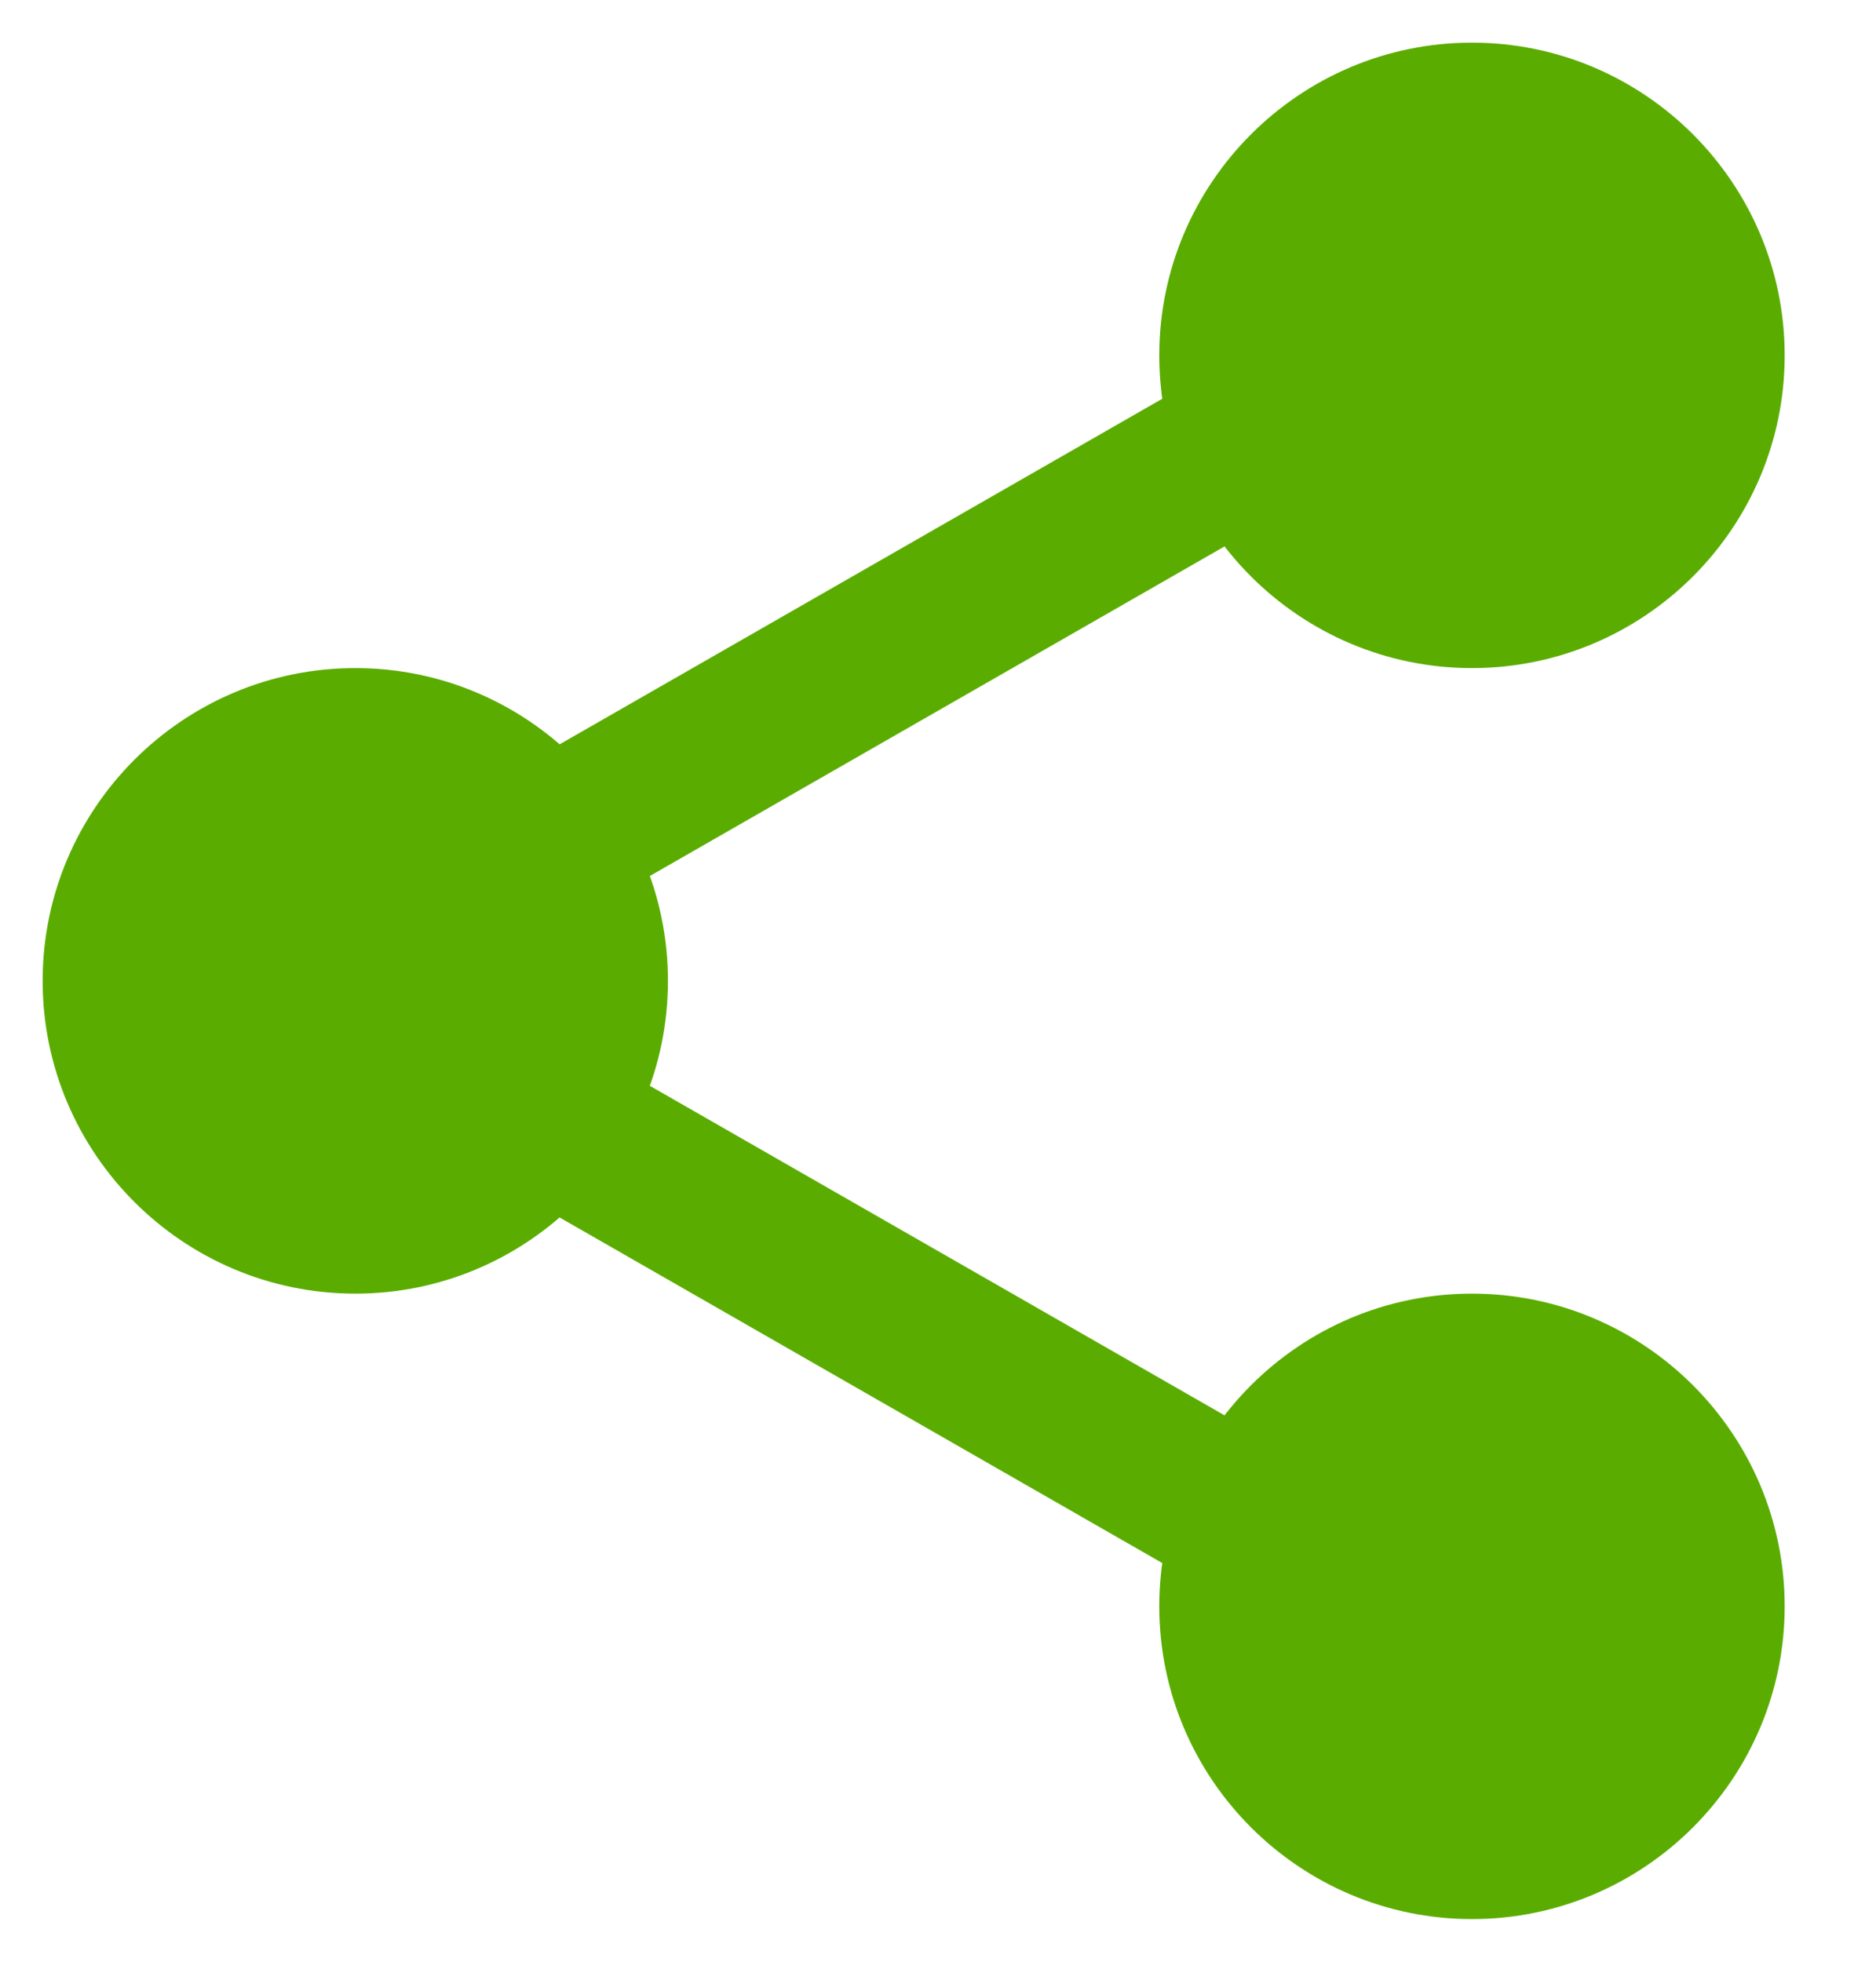
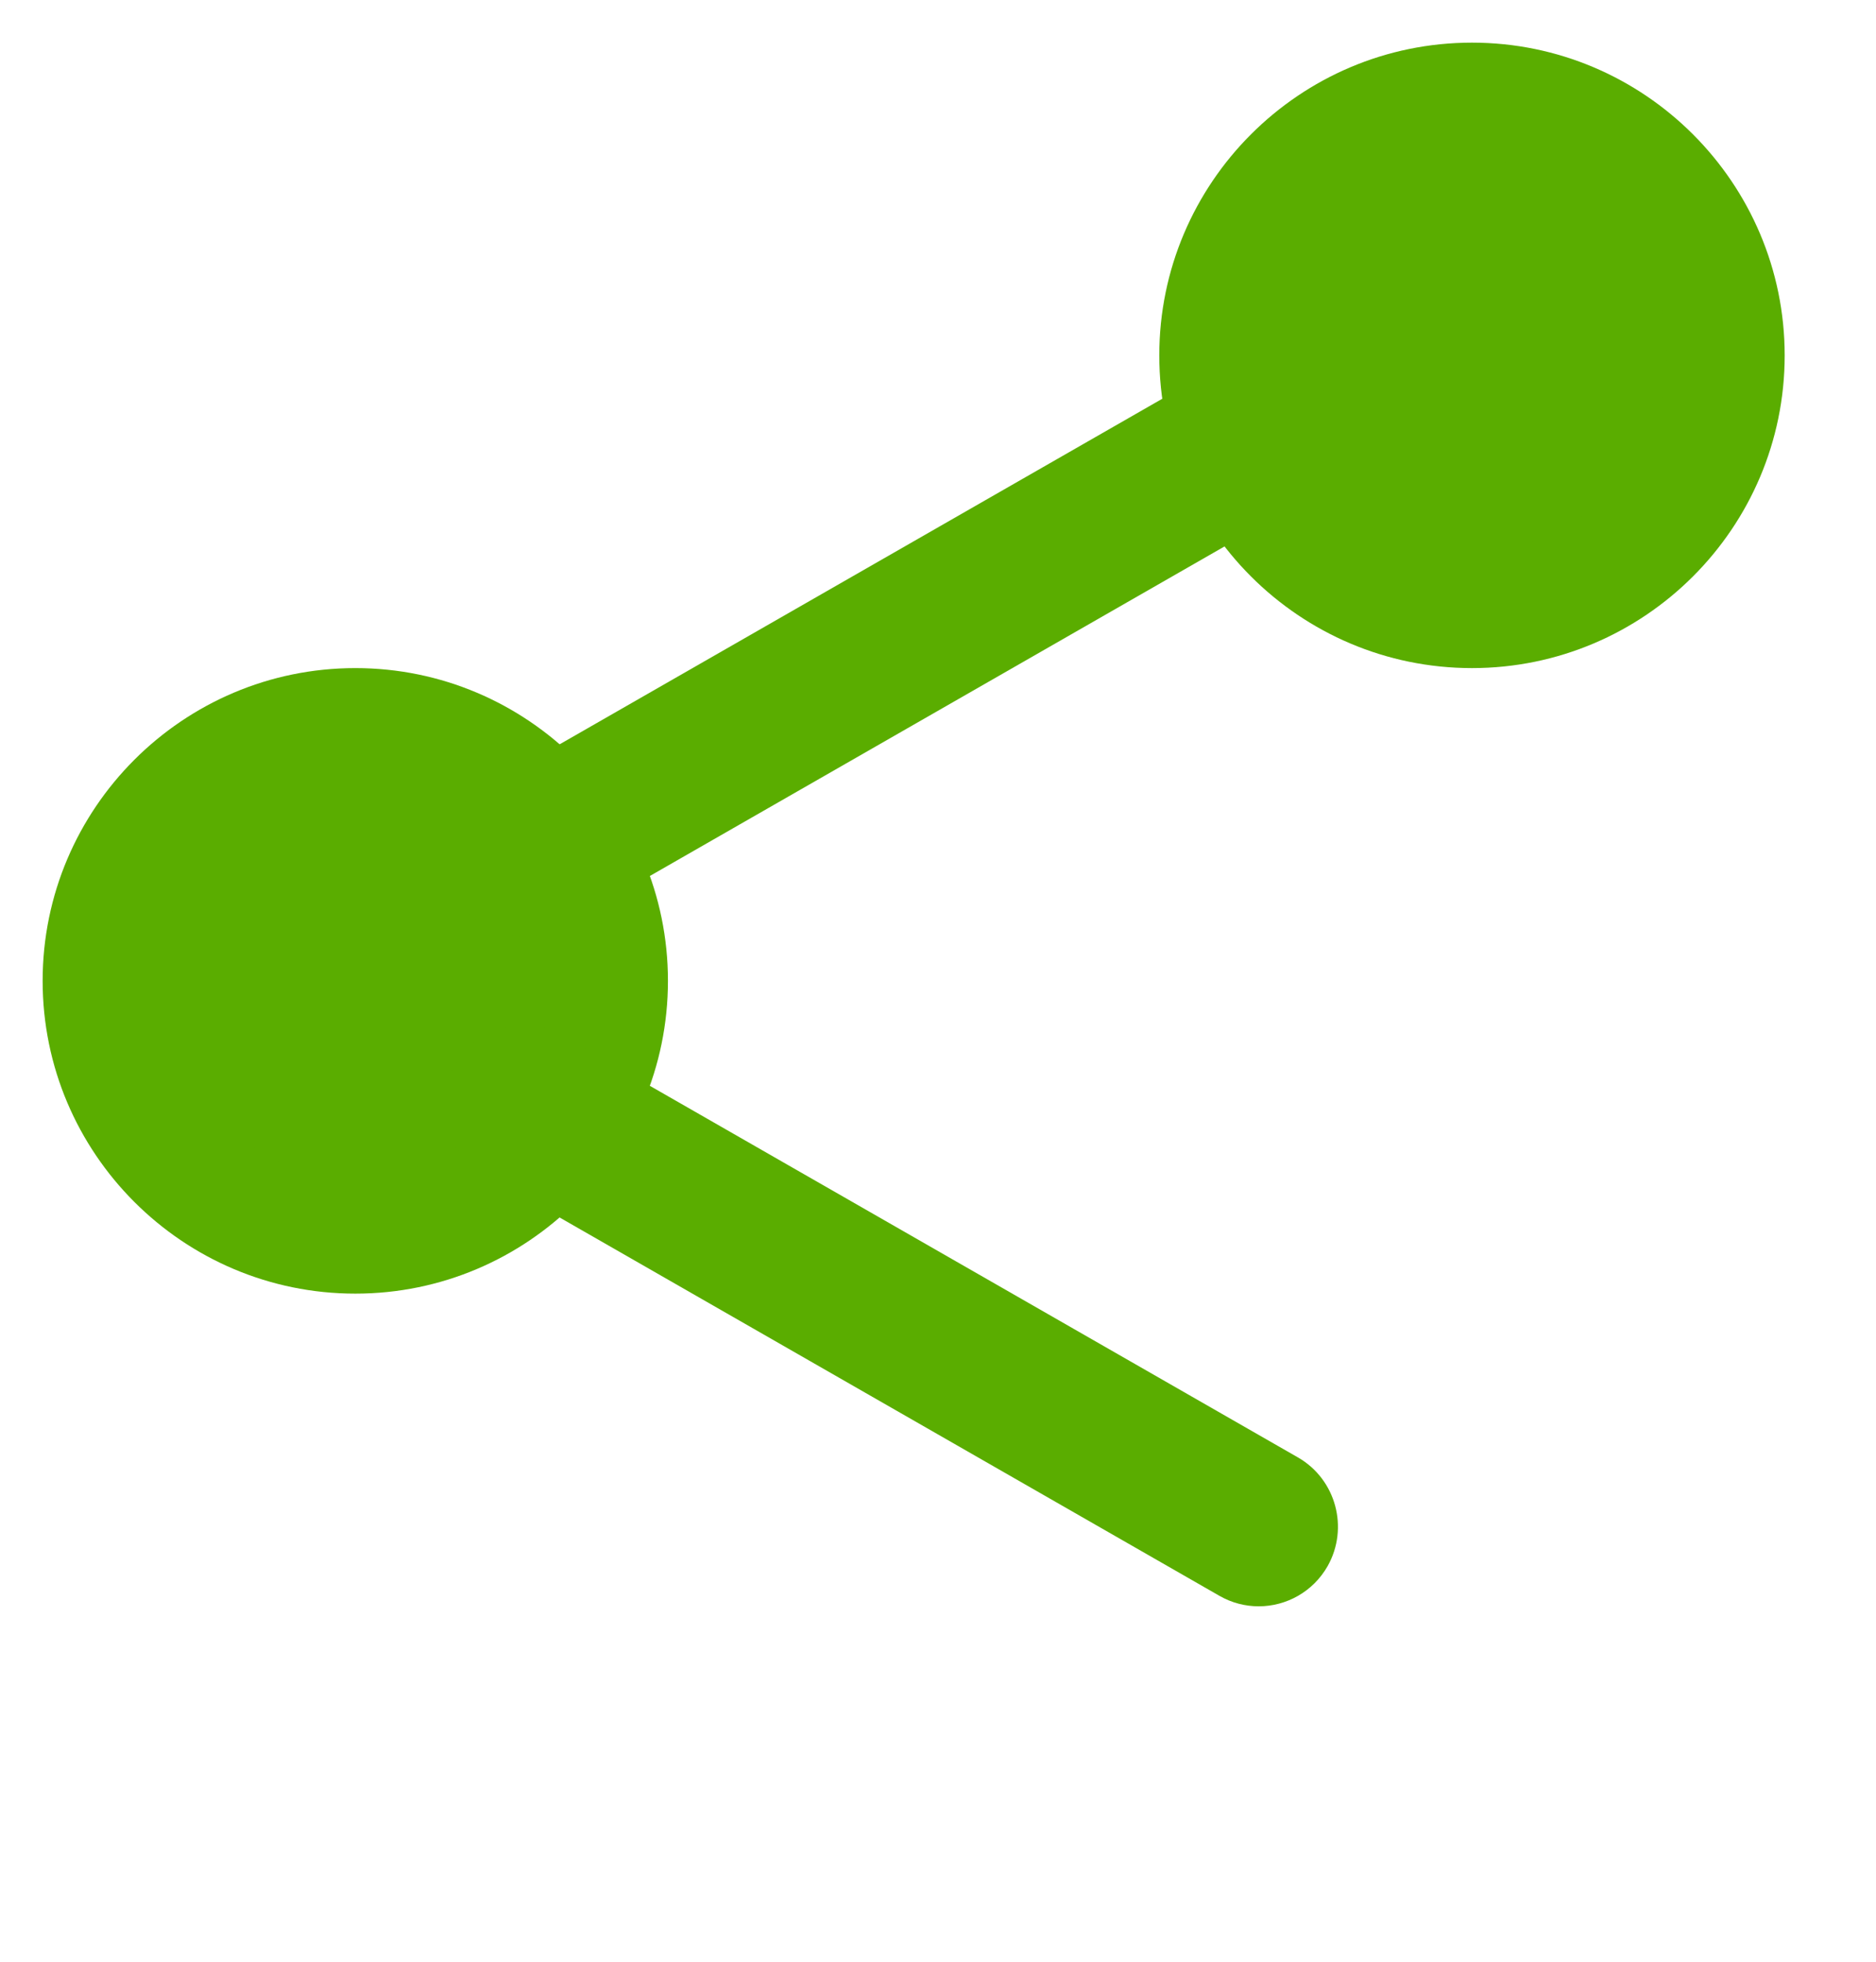
<svg xmlns="http://www.w3.org/2000/svg" width="22px" height="23px" viewBox="0 0 22 23" version="1.1">
  <title>share</title>
  <g id="Video-course-details" stroke="none" stroke-width="1" fill="none" fill-rule="evenodd">
    <g id="Trainer-Batches-Meeting-reviews" transform="translate(-878, -801)" fill="#5AAD00" fill-rule="nonzero">
      <g id="share" transform="translate(878.5, 801.5)">
        <path d="M19.905,3.928 C19.905,5.52 18.498,6.81 16.762,6.81 C15.026,6.81 13.619,5.52 13.619,3.928 C13.619,2.338 15.026,1.048 16.762,1.048 C18.498,1.048 19.905,2.338 19.905,3.928 L19.905,3.928 Z" id="Path" />
        <path d="M16.762,7.333 C14.74,7.333 13.095,5.689 13.095,3.667 C13.095,1.645 14.74,0 16.762,0 C18.784,0 20.429,1.645 20.429,3.667 C20.429,5.689 18.784,7.333 16.762,7.333 Z M16.762,1.375 C15.498,1.375 14.47,2.404 14.47,3.667 C14.47,4.93 15.498,5.958 16.762,5.958 C18.026,5.958 19.054,4.93 19.054,3.667 C19.054,2.404 18.026,1.375 16.762,1.375 Z" id="Shape" />
-         <path d="M19.905,18.072 C19.905,19.662 18.498,20.952 16.762,20.952 C15.026,20.952 13.619,19.662 13.619,18.072 C13.619,16.48 15.026,15.19 16.762,15.19 C18.498,15.19 19.905,16.48 19.905,18.072 L19.905,18.072 Z" id="Path" />
-         <path d="M16.762,22 C14.74,22 13.095,20.355 13.095,18.333 C13.095,16.311 14.74,14.667 16.762,14.667 C18.784,14.667 20.429,16.311 20.429,18.333 C20.429,20.355 18.784,22 16.762,22 Z M16.762,16.042 C15.498,16.042 14.47,17.07 14.47,18.333 C14.47,19.596 15.498,20.625 16.762,20.625 C18.026,20.625 19.054,19.596 19.054,18.333 C19.054,17.07 18.026,16.042 16.762,16.042 L16.762,16.042 Z" id="Shape" />
        <path d="M6.81,11.262 C6.81,12.853 5.402,14.143 3.667,14.143 C1.931,14.143 0.524,12.853 0.524,11.262 C0.524,9.671 1.931,8.381 3.667,8.381 C5.402,8.381 6.81,9.671 6.81,11.262 Z" id="Path" />
        <path d="M3.667,14.667 C1.645,14.667 0,13.022 0,11 C0,8.978 1.645,7.333 3.667,7.333 C5.689,7.333 7.333,8.978 7.333,11 C7.333,13.022 5.689,14.667 3.667,14.667 Z M3.667,8.708 C2.403,8.708 1.375,9.737 1.375,11 C1.375,12.263 2.403,13.292 3.667,13.292 C4.931,13.292 5.958,12.263 5.958,11 C5.958,9.737 4.931,8.708 3.667,8.708 Z" id="Shape" />
        <path d="M5.644,10.476 C5.321,10.476 5.007,10.307 4.836,10.005 C4.582,9.557 4.738,8.987 5.183,8.731 L13.802,3.79 C14.247,3.533 14.814,3.69 15.069,4.139 C15.322,4.587 15.166,5.157 14.721,5.413 L6.103,10.354 C5.958,10.437 5.8,10.476 5.644,10.476 Z" id="Path" />
        <path d="M14.261,18.333 C14.105,18.333 13.947,18.294 13.802,18.211 L5.183,13.27 C4.738,13.015 4.582,12.445 4.836,11.996 C5.088,11.548 5.657,11.39 6.103,11.647 L14.722,16.588 C15.166,16.843 15.322,17.413 15.069,17.862 C14.897,18.164 14.583,18.333 14.261,18.333 L14.261,18.333 Z" id="Path" />
      </g>
    </g>
  </g>
</svg>